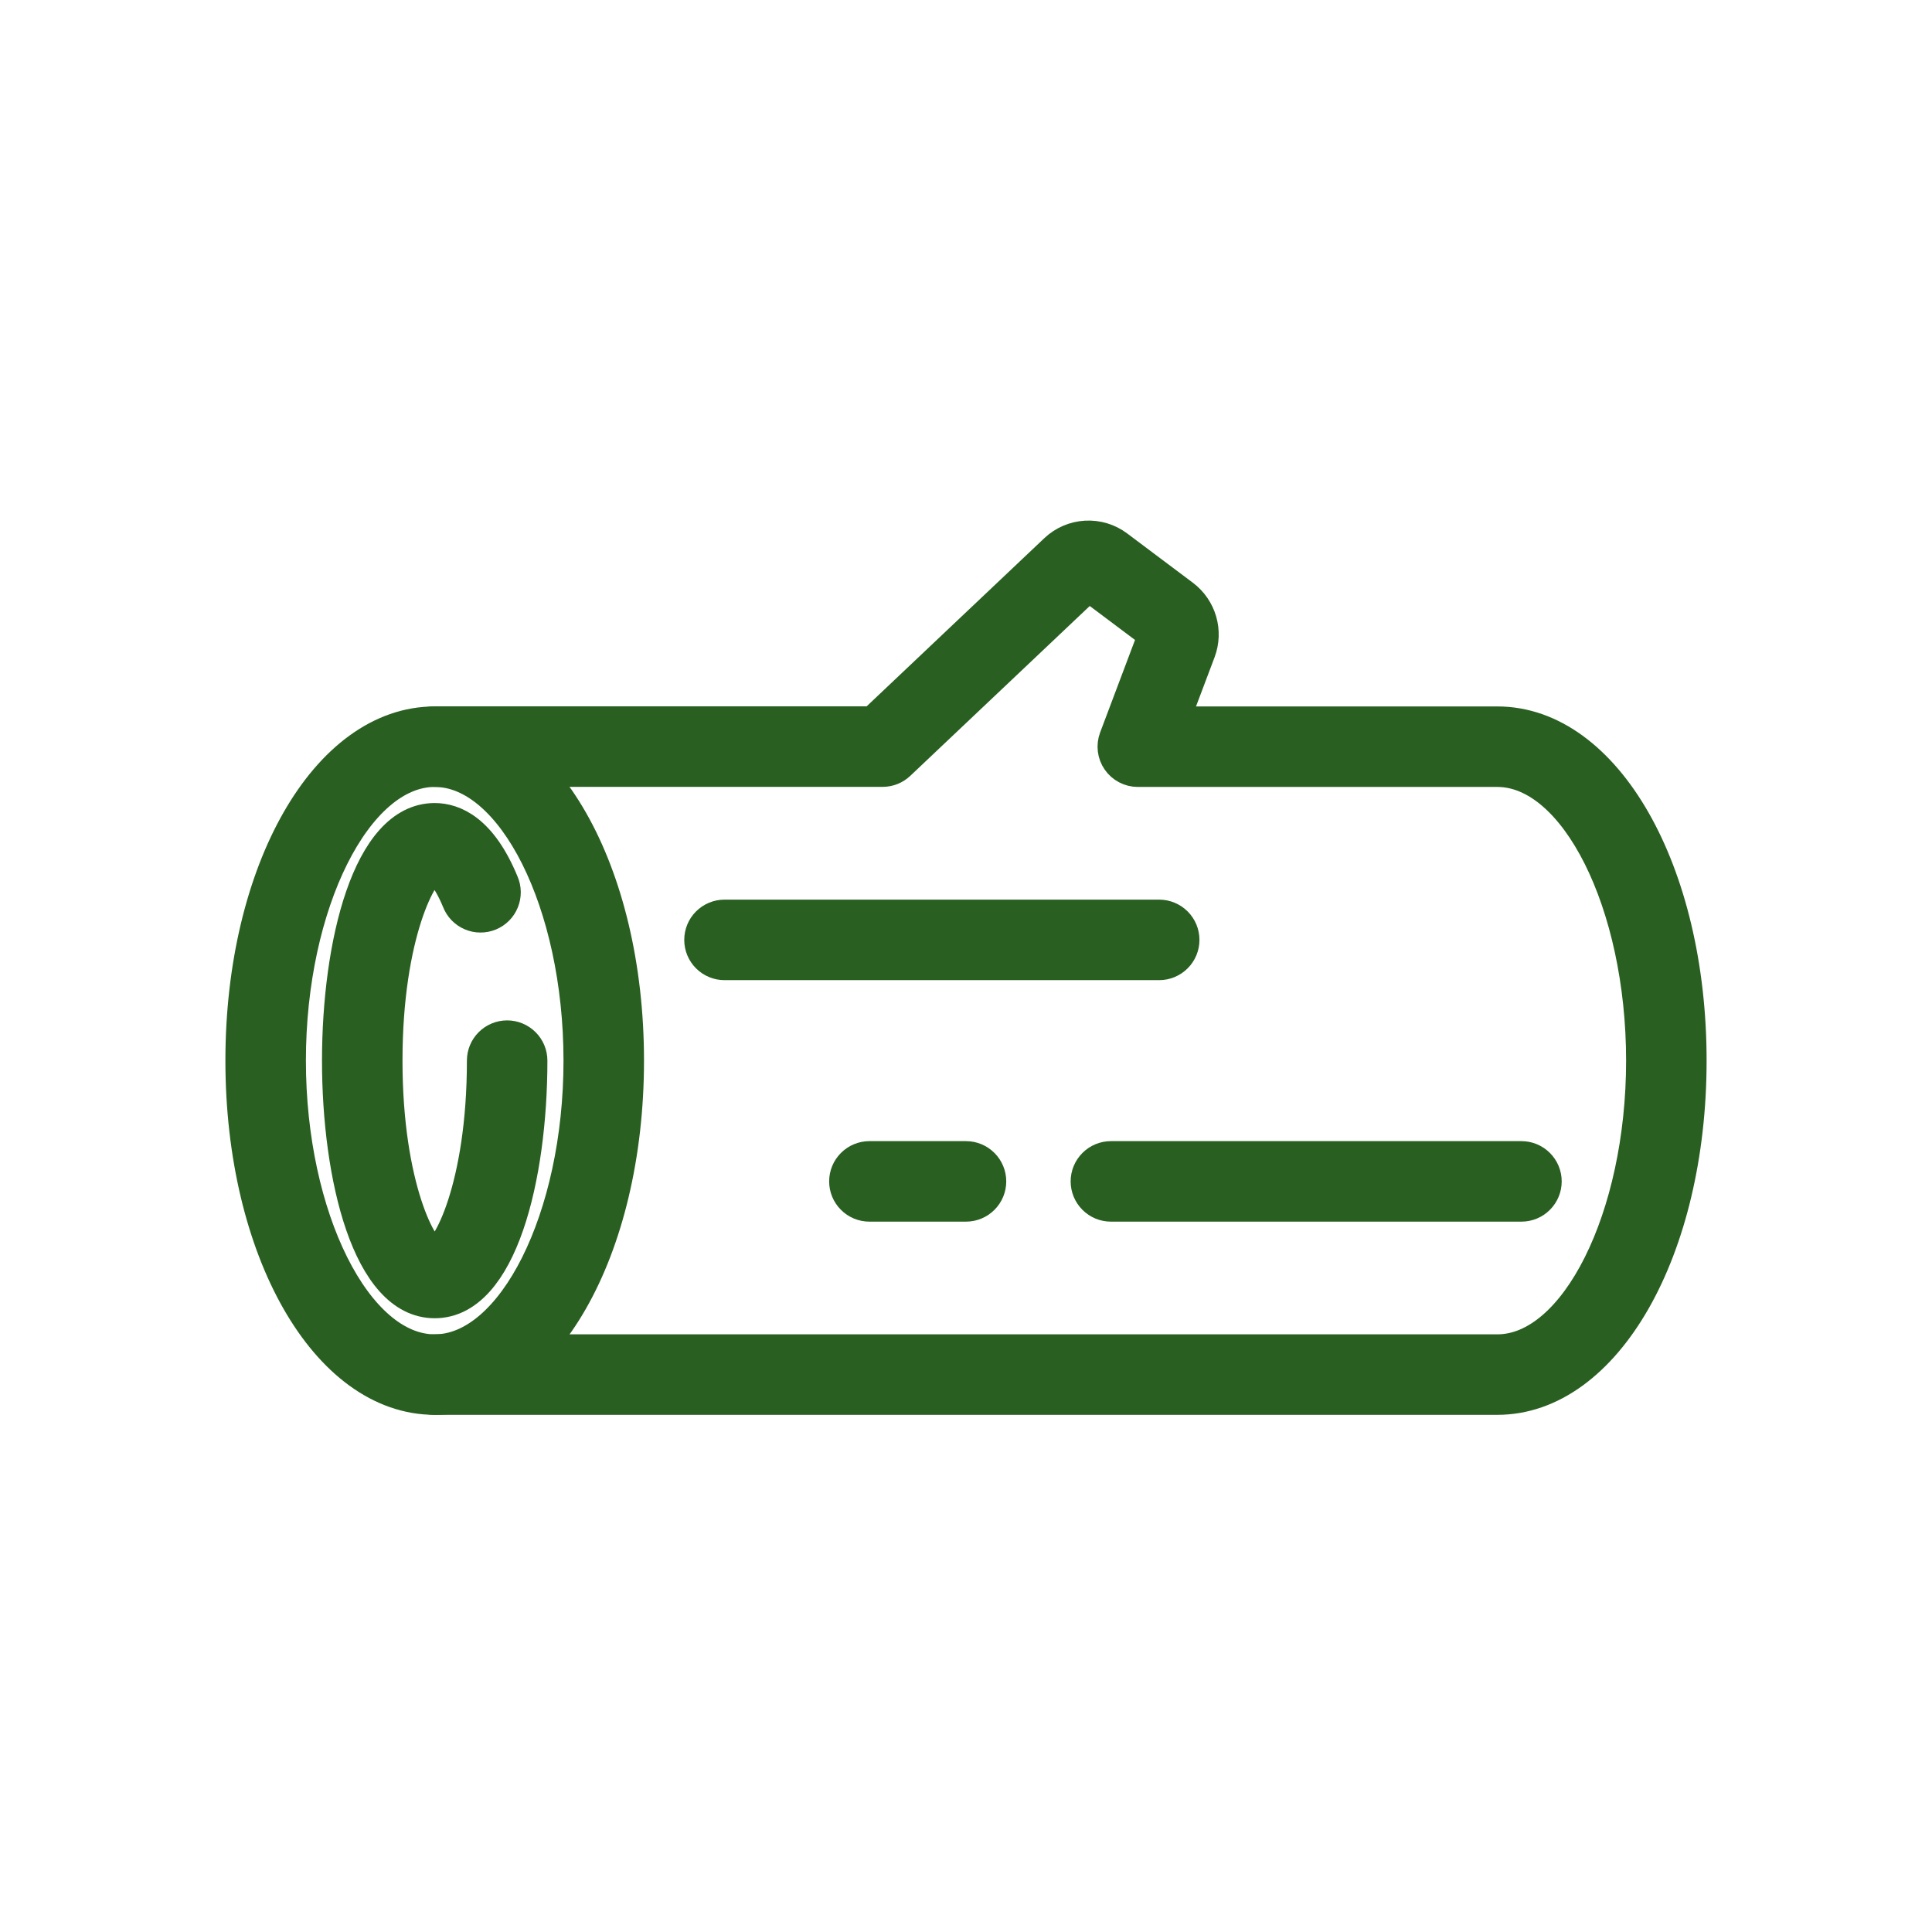
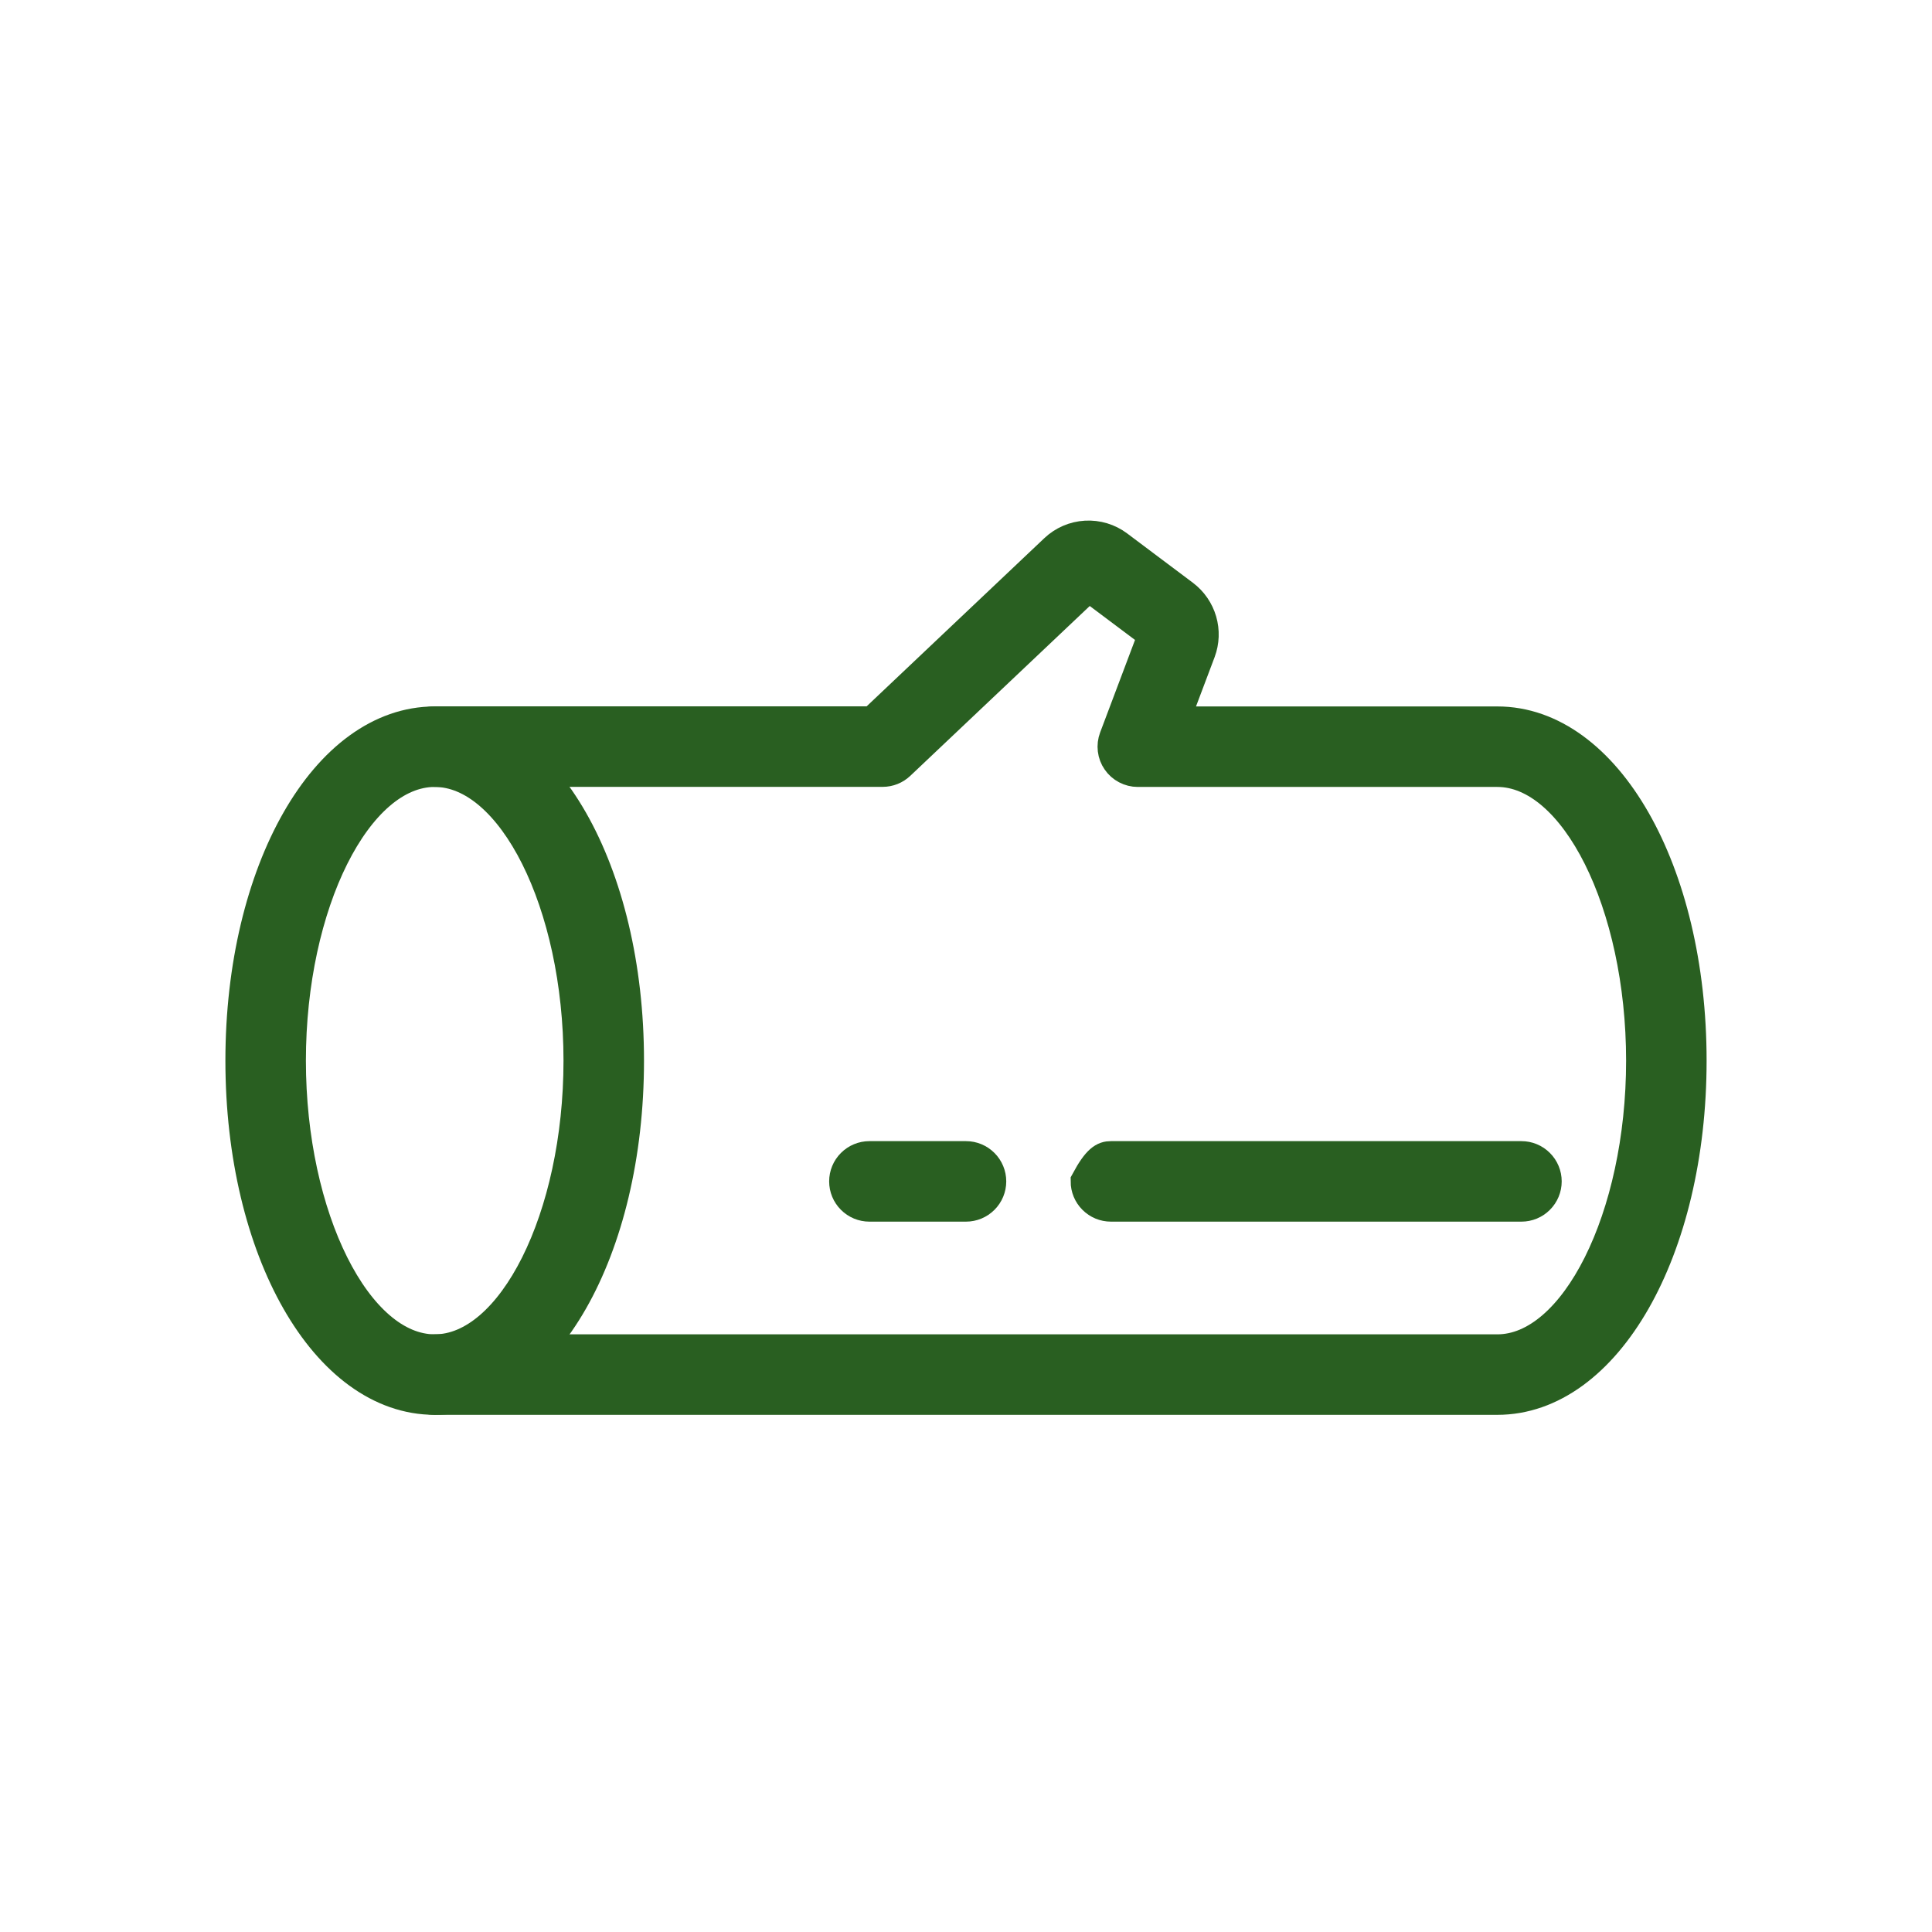
<svg xmlns="http://www.w3.org/2000/svg" width="72" height="72" viewBox="0 0 72 72" fill="none">
  <path d="M55.8 52.127H16.2C15.961 52.127 15.732 52.032 15.563 51.863C15.395 51.694 15.3 51.465 15.3 51.227C15.3 50.988 15.395 50.759 15.563 50.59C15.732 50.422 15.961 50.327 16.2 50.327H55.8C58.727 50.327 61.2 45.381 61.2 39.527C61.2 33.672 58.727 28.727 55.8 28.727H42.401C42.256 28.727 42.113 28.691 41.984 28.623C41.855 28.556 41.744 28.458 41.662 28.338C41.579 28.219 41.526 28.081 41.509 27.936C41.491 27.792 41.509 27.645 41.56 27.509L43.019 23.639L40.567 21.8L33.512 28.477C33.345 28.636 33.124 28.724 32.894 28.724H16.2C15.961 28.724 15.732 28.629 15.563 28.46C15.395 28.292 15.3 28.063 15.3 27.824C15.3 27.585 15.395 27.356 15.563 27.188C15.732 27.019 15.961 26.924 16.2 26.924H32.535L39.33 20.493C39.638 20.201 40.04 20.027 40.464 20.003C40.889 19.979 41.307 20.105 41.647 20.36L44.1 22.201C44.41 22.436 44.637 22.765 44.746 23.139C44.855 23.513 44.84 23.912 44.704 24.277L43.704 26.927H55.8C59.837 26.927 63 32.461 63 39.527C63 46.593 59.837 52.127 55.8 52.127Z" fill="#295F21" stroke="#295F21" stroke-width="1.2" />
  <path d="M16.2 52.127C12.163 52.127 9 46.593 9 39.527C9 32.461 12.163 26.927 16.2 26.927C20.237 26.927 23.4 32.461 23.4 39.527C23.4 46.593 20.237 52.127 16.2 52.127ZM16.2 28.727C13.273 28.727 10.8 33.677 10.8 39.527C10.8 45.377 13.273 50.327 16.2 50.327C19.127 50.327 21.6 45.381 21.6 39.527C21.6 33.672 19.127 28.727 16.2 28.727Z" fill="#295F21" stroke="#295F21" stroke-width="1.2" />
-   <path d="M43.2 35.927H27C26.761 35.927 26.532 35.832 26.363 35.663C26.194 35.495 26.1 35.266 26.1 35.027C26.1 34.788 26.194 34.559 26.363 34.391C26.532 34.222 26.761 34.127 27 34.127H43.2C43.438 34.127 43.667 34.222 43.836 34.391C44.005 34.559 44.1 34.788 44.1 35.027C44.1 35.266 44.005 35.495 43.836 35.663C43.667 35.832 43.438 35.927 43.2 35.927Z" fill="#295F21" stroke="#295F21" stroke-width="1.2" />
-   <path d="M56.7 44.927H41.4C41.161 44.927 40.932 44.832 40.764 44.663C40.595 44.495 40.5 44.266 40.5 44.027C40.5 43.788 40.595 43.559 40.764 43.391C40.932 43.222 41.161 43.127 41.4 43.127H56.7C56.939 43.127 57.168 43.222 57.336 43.391C57.505 43.559 57.6 43.788 57.6 44.027C57.6 44.266 57.505 44.495 57.336 44.663C57.168 44.832 56.939 44.927 56.7 44.927Z" fill="#295F21" stroke="#295F21" stroke-width="1.2" />
+   <path d="M56.7 44.927H41.4C41.161 44.927 40.932 44.832 40.764 44.663C40.595 44.495 40.5 44.266 40.5 44.027C40.932 43.222 41.161 43.127 41.4 43.127H56.7C56.939 43.127 57.168 43.222 57.336 43.391C57.505 43.559 57.6 43.788 57.6 44.027C57.6 44.266 57.505 44.495 57.336 44.663C57.168 44.832 56.939 44.927 56.7 44.927Z" fill="#295F21" stroke="#295F21" stroke-width="1.2" />
  <path d="M36 44.927H32.4C32.161 44.927 31.932 44.832 31.764 44.663C31.595 44.495 31.5 44.266 31.5 44.027C31.5 43.788 31.595 43.559 31.764 43.391C31.932 43.222 32.161 43.127 32.4 43.127H36C36.239 43.127 36.468 43.222 36.636 43.391C36.805 43.559 36.9 43.788 36.9 44.027C36.9 44.266 36.805 44.495 36.636 44.663C36.468 44.832 36.239 44.927 36 44.927Z" fill="#295F21" stroke="#295F21" stroke-width="1.2" />
-   <path d="M16.2 48.527C13.726 48.527 12.6 43.861 12.6 39.527C12.6 35.193 13.726 30.527 16.2 30.527C16.912 30.527 17.928 30.937 18.732 32.892C18.78 33.002 18.806 33.12 18.808 33.24C18.81 33.36 18.787 33.479 18.743 33.59C18.698 33.702 18.631 33.803 18.547 33.888C18.462 33.973 18.361 34.04 18.25 34.086C18.14 34.131 18.021 34.154 17.901 34.153C17.781 34.153 17.662 34.128 17.552 34.08C17.442 34.033 17.343 33.964 17.259 33.877C17.176 33.791 17.111 33.689 17.068 33.577C16.643 32.545 16.257 32.327 16.2 32.327C15.737 32.327 14.4 34.802 14.4 39.527C14.4 44.252 15.737 46.727 16.2 46.727C16.662 46.727 18 44.252 18 39.527C18 39.288 18.094 39.059 18.263 38.891C18.432 38.722 18.661 38.627 18.9 38.627C19.138 38.627 19.367 38.722 19.536 38.891C19.705 39.059 19.8 39.288 19.8 39.527C19.8 43.861 18.673 48.527 16.2 48.527Z" fill="#295F21" stroke="#295F21" stroke-width="1.2" />
</svg>